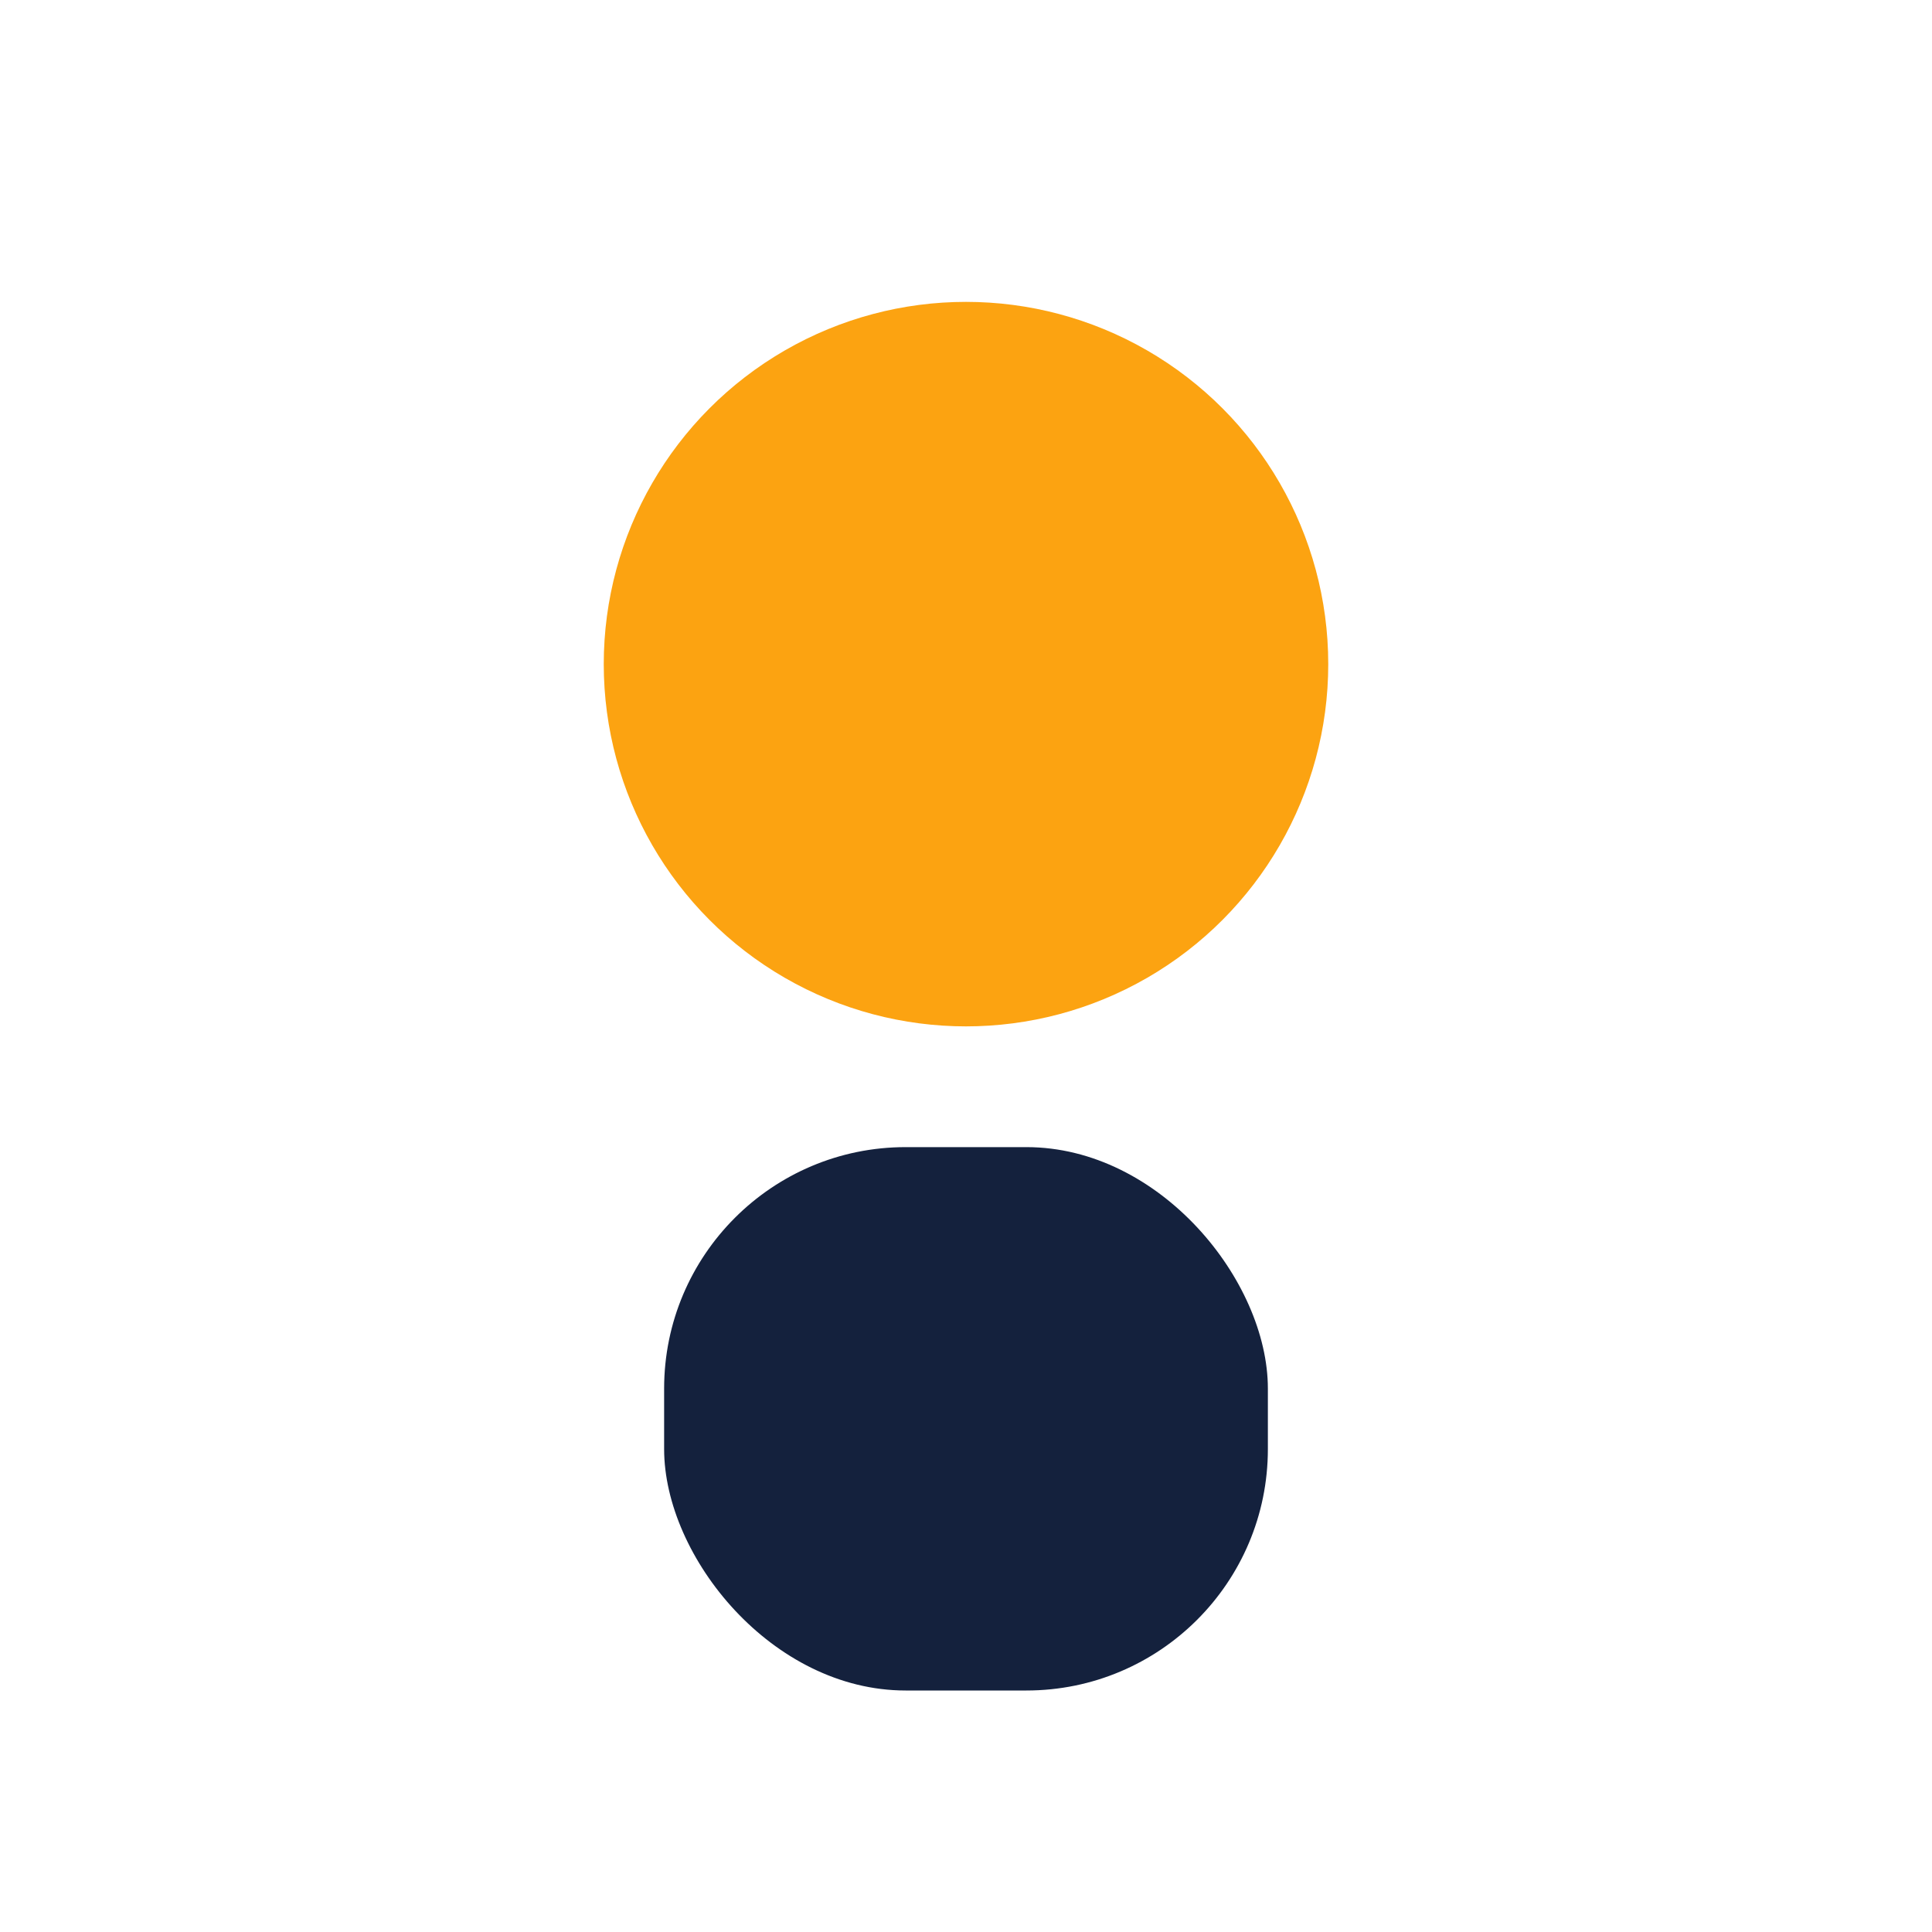
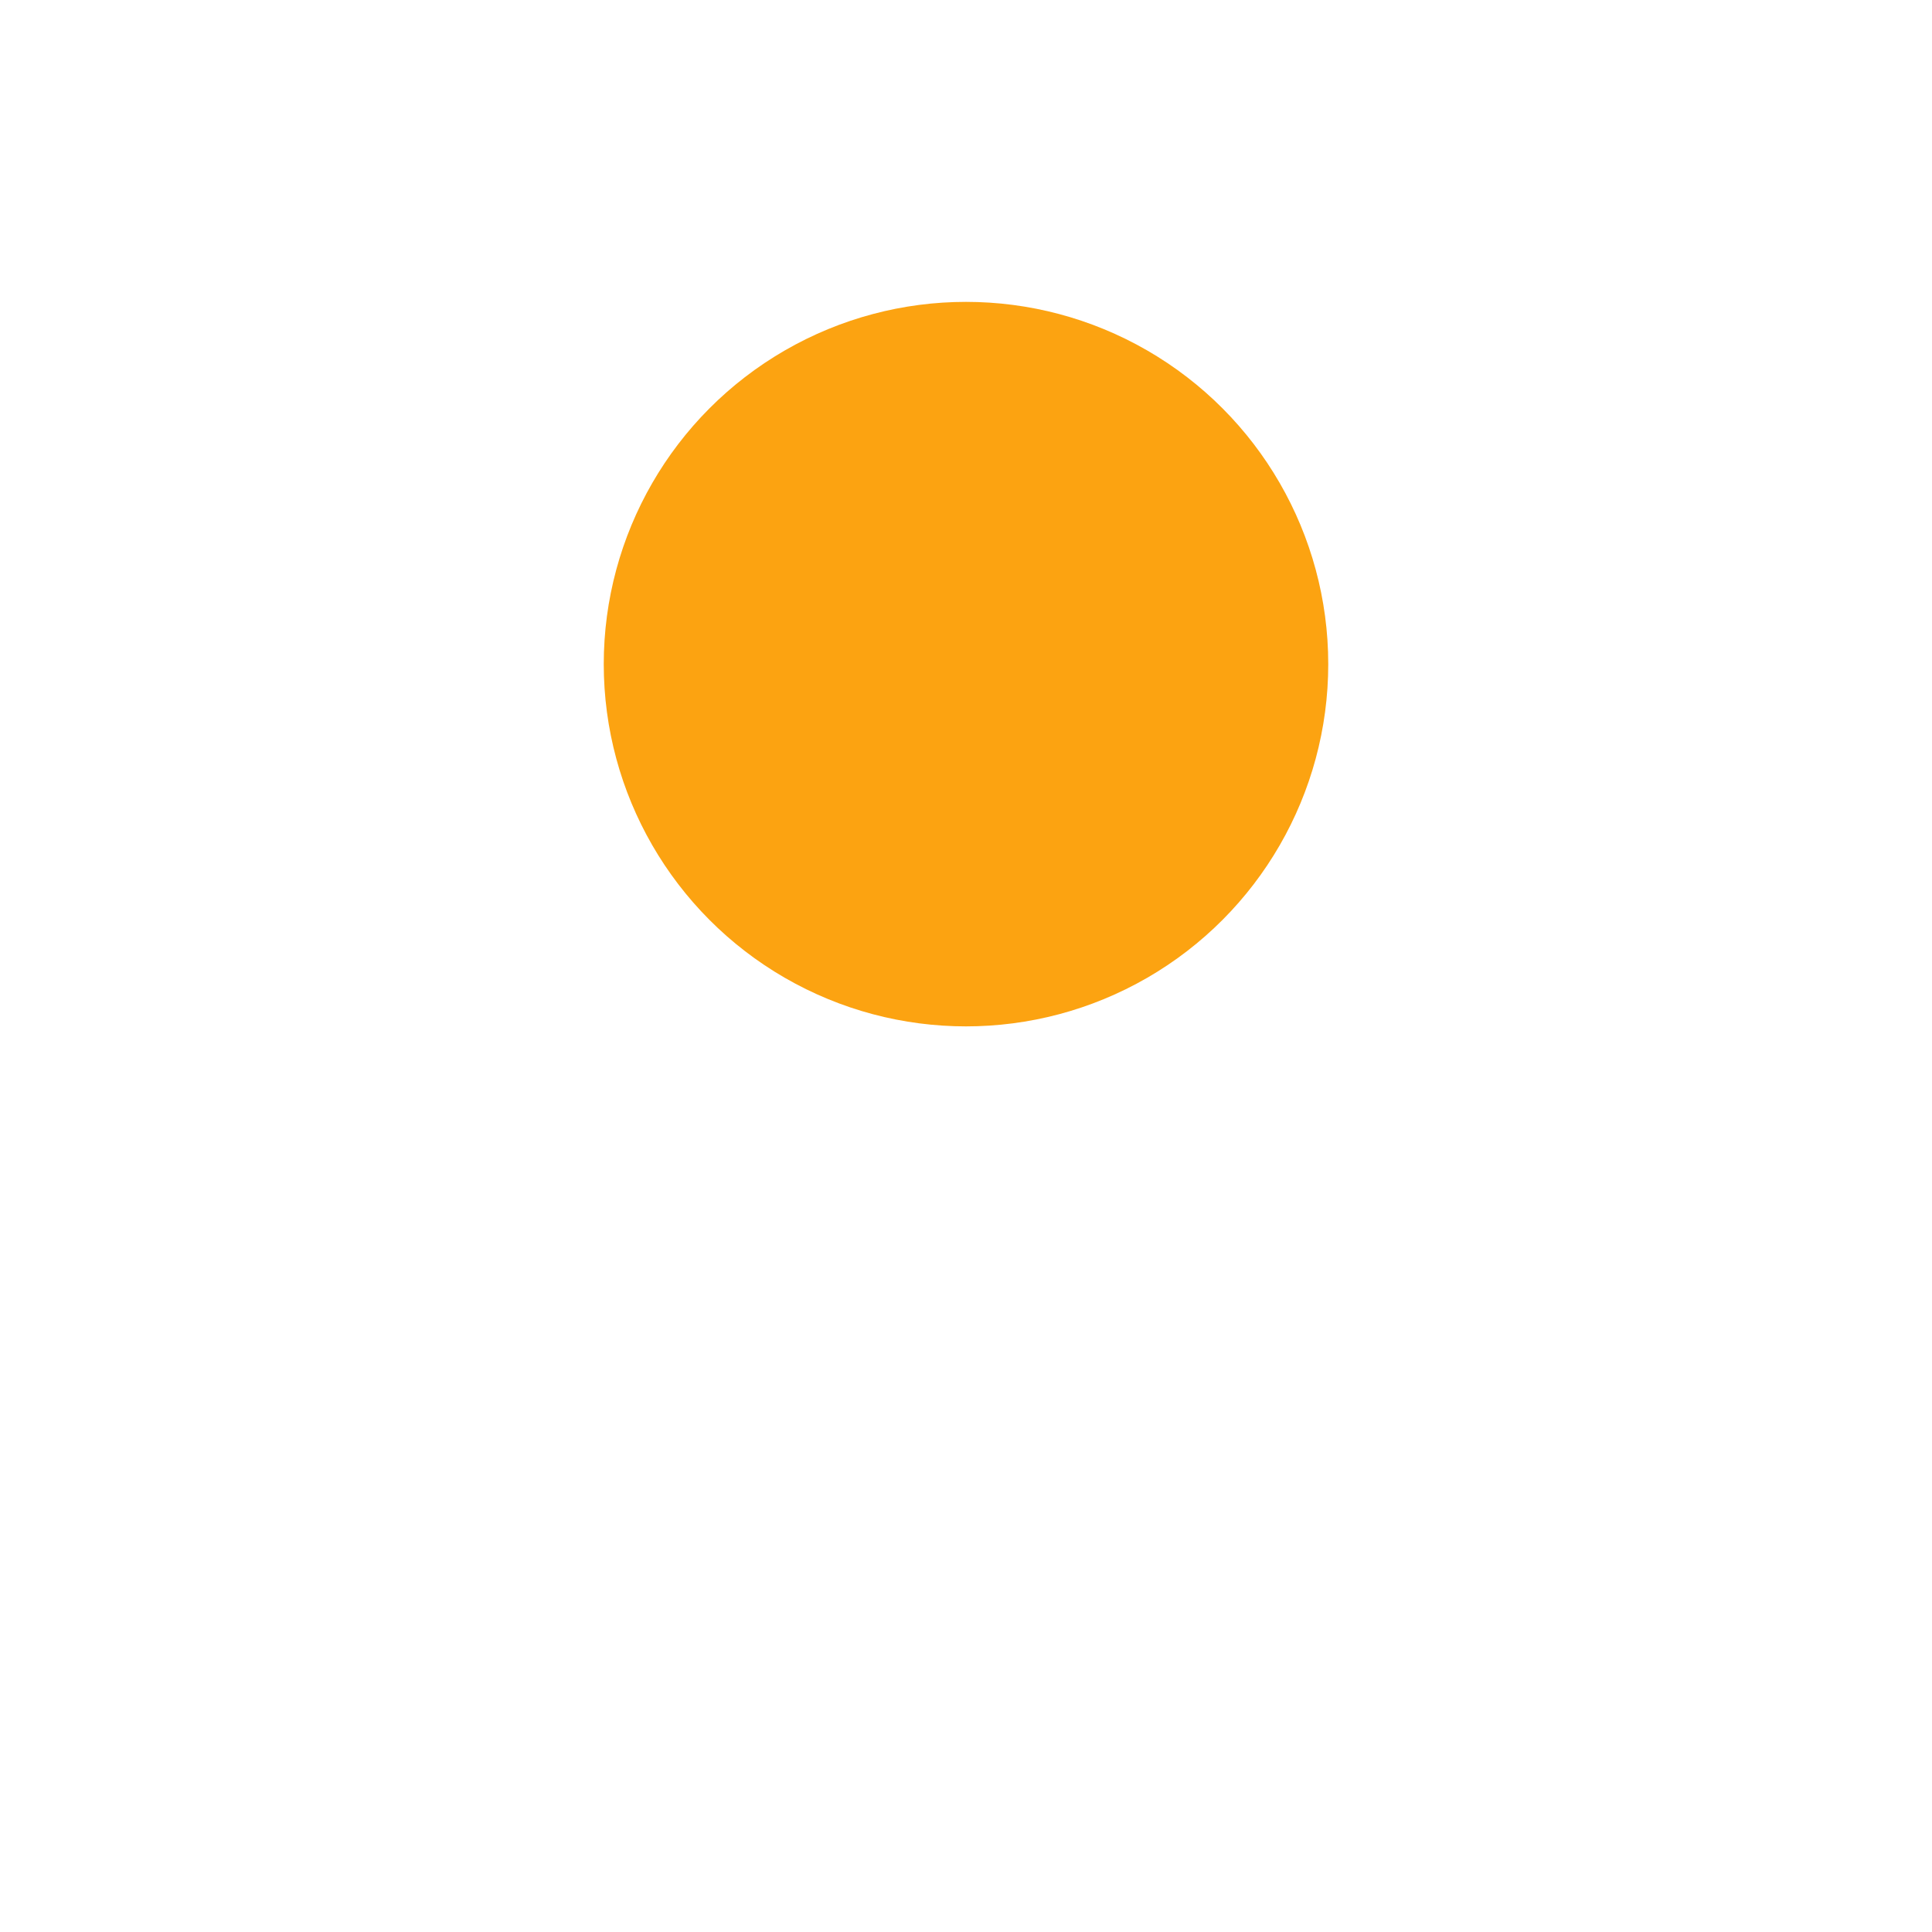
<svg xmlns="http://www.w3.org/2000/svg" width="32" height="32" viewBox="0 0 32 32">
  <circle cx="16" cy="11" r="6" fill="#FCA311" />
-   <rect x="11" y="19" width="10" height="9" rx="4" fill="#14213D" />
</svg>